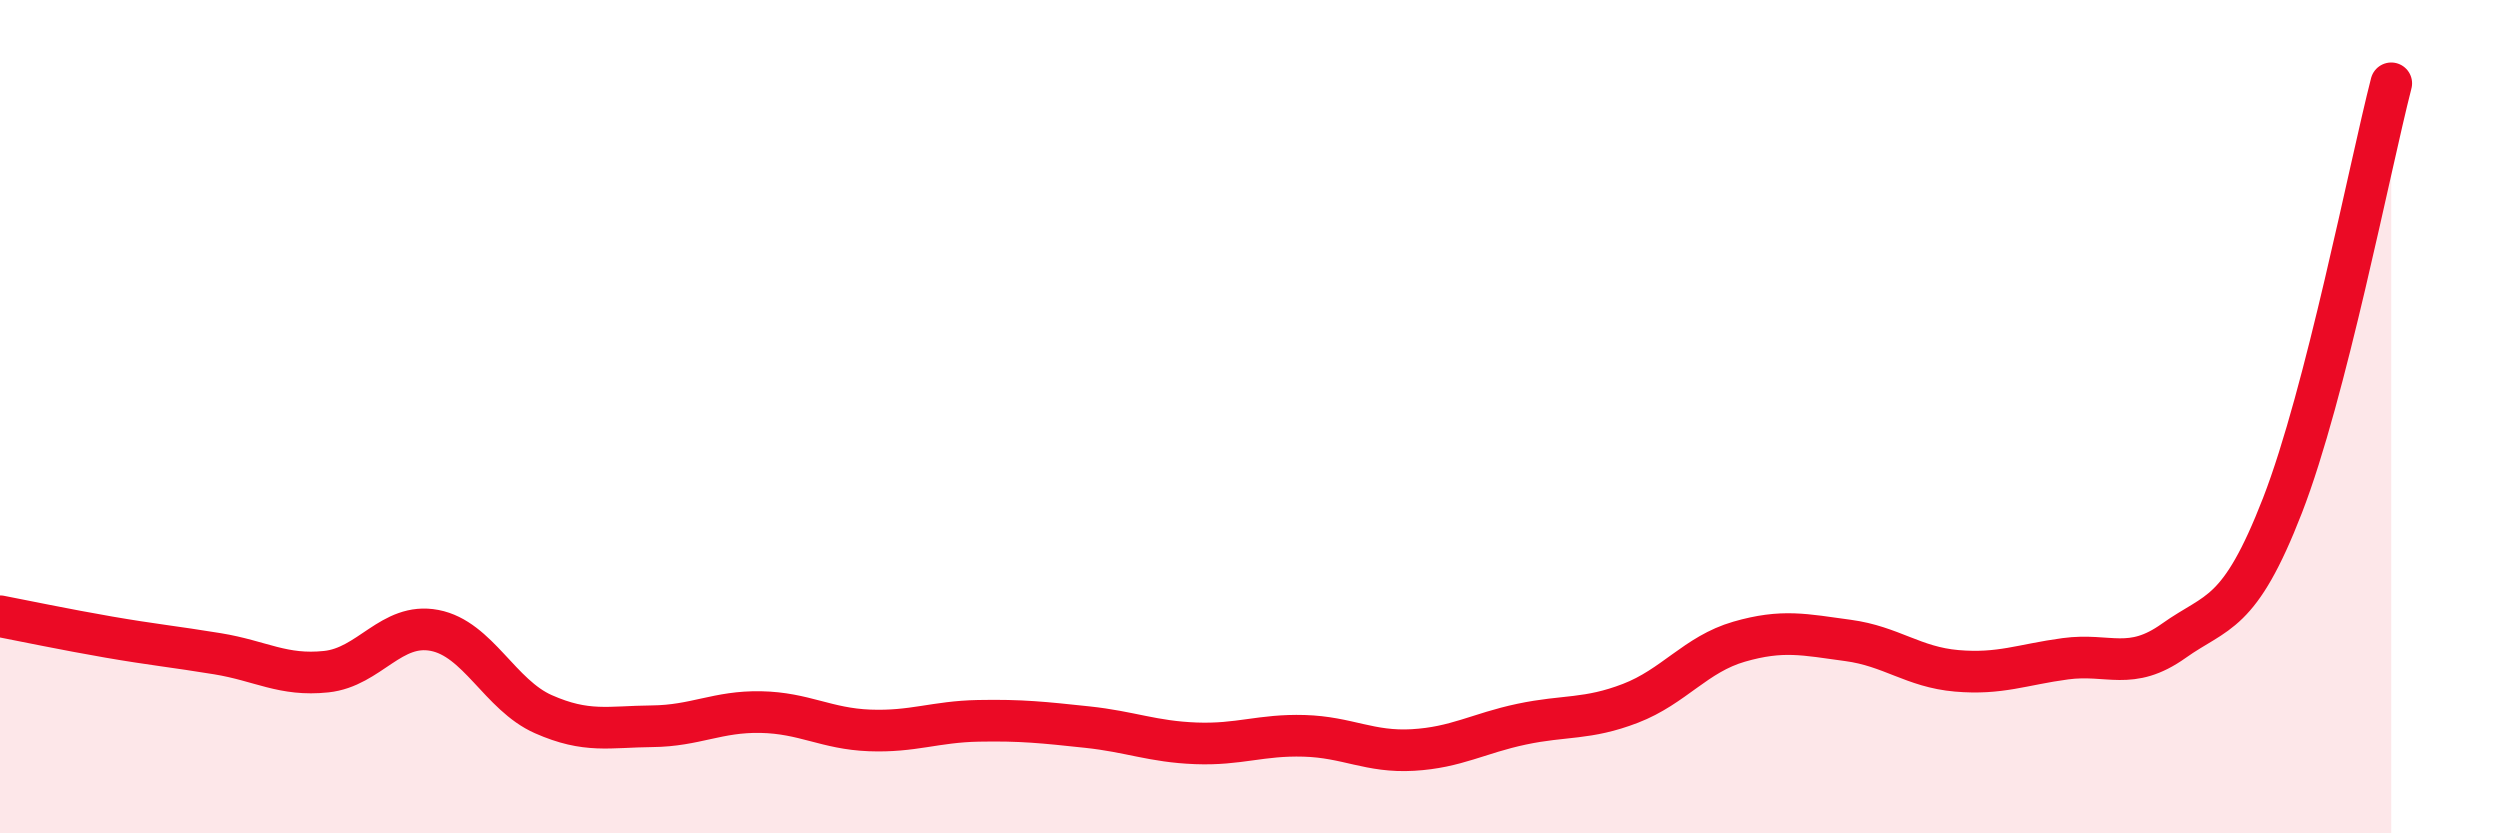
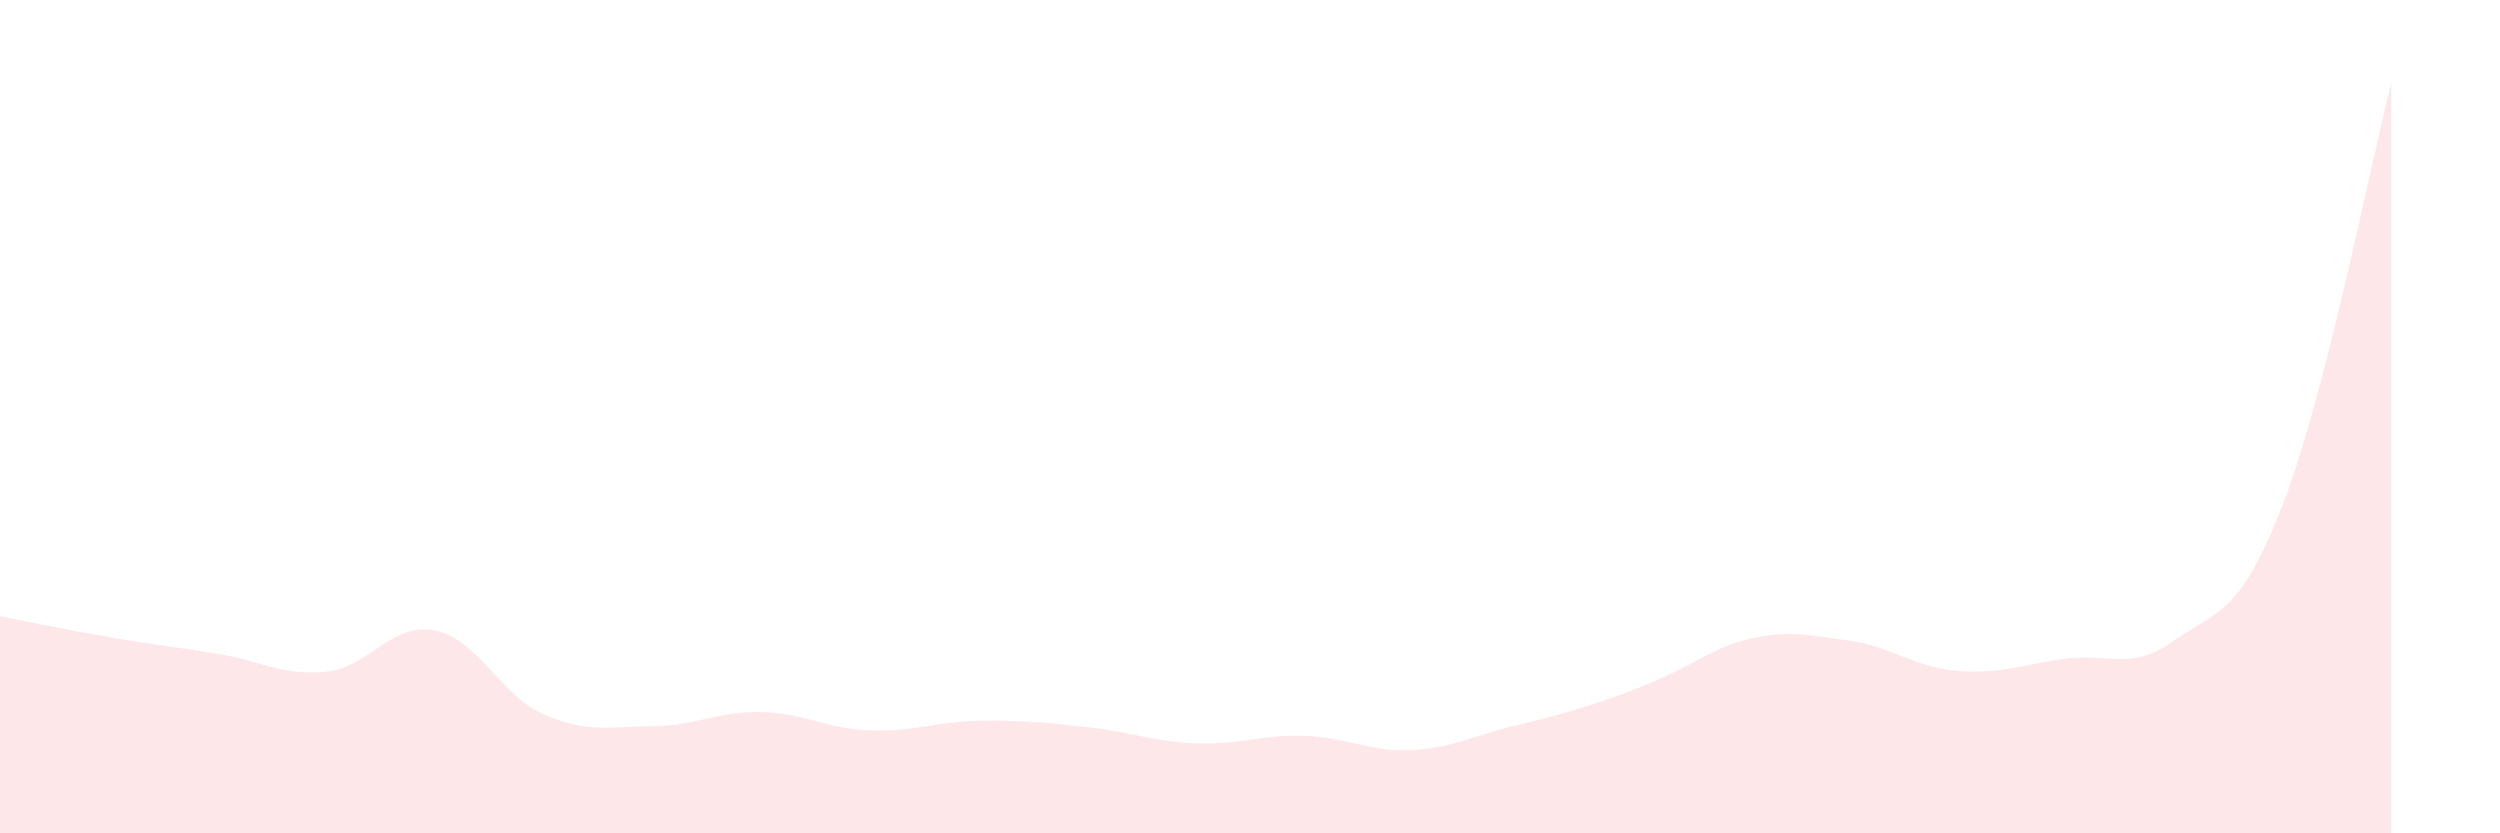
<svg xmlns="http://www.w3.org/2000/svg" width="60" height="20" viewBox="0 0 60 20">
-   <path d="M 0,14.79 C 0.52,14.89 1.57,15.11 2.61,15.29 C 3.65,15.47 4.18,15.52 5.22,15.69 C 6.26,15.86 6.79,16.23 7.83,16.12 C 8.87,16.01 9.39,14.93 10.43,15.13 C 11.47,15.33 12,16.68 13.04,17.14 C 14.08,17.6 14.61,17.44 15.65,17.43 C 16.69,17.42 17.22,17.07 18.26,17.09 C 19.3,17.11 19.83,17.49 20.87,17.53 C 21.91,17.57 22.44,17.32 23.48,17.3 C 24.52,17.28 25.05,17.34 26.09,17.45 C 27.13,17.56 27.66,17.8 28.7,17.84 C 29.74,17.88 30.26,17.63 31.3,17.66 C 32.34,17.69 32.87,18.06 33.91,18 C 34.95,17.94 35.48,17.6 36.52,17.38 C 37.56,17.16 38.09,17.28 39.13,16.88 C 40.17,16.48 40.7,15.7 41.74,15.4 C 42.78,15.1 43.31,15.23 44.35,15.37 C 45.39,15.51 45.92,16.01 46.96,16.1 C 48,16.19 48.53,15.95 49.57,15.81 C 50.61,15.67 51.13,16.12 52.17,15.38 C 53.21,14.64 53.74,14.81 54.78,12.13 C 55.82,9.45 56.87,4.03 57.39,2L57.39 20L0 20Z" fill="#EB0A25" opacity="0.1" stroke-linecap="round" stroke-linejoin="round" />
-   <path d="M 0,14.79 C 0.52,14.89 1.57,15.11 2.61,15.29 C 3.65,15.47 4.18,15.52 5.22,15.69 C 6.26,15.86 6.79,16.23 7.83,16.12 C 8.87,16.01 9.39,14.93 10.43,15.13 C 11.47,15.33 12,16.68 13.04,17.14 C 14.08,17.6 14.61,17.44 15.65,17.43 C 16.69,17.42 17.22,17.07 18.26,17.09 C 19.3,17.11 19.83,17.49 20.87,17.53 C 21.91,17.57 22.44,17.32 23.48,17.3 C 24.52,17.28 25.05,17.34 26.09,17.45 C 27.13,17.56 27.66,17.8 28.7,17.84 C 29.74,17.88 30.26,17.63 31.3,17.66 C 32.34,17.69 32.87,18.06 33.91,18 C 34.95,17.94 35.48,17.6 36.52,17.38 C 37.56,17.16 38.09,17.28 39.13,16.88 C 40.17,16.48 40.7,15.7 41.74,15.4 C 42.78,15.1 43.31,15.23 44.35,15.37 C 45.39,15.51 45.92,16.01 46.96,16.1 C 48,16.19 48.53,15.95 49.57,15.81 C 50.61,15.67 51.13,16.12 52.17,15.38 C 53.21,14.64 53.74,14.81 54.78,12.13 C 55.82,9.45 56.87,4.03 57.39,2" stroke="#EB0A25" stroke-width="1" fill="none" stroke-linecap="round" stroke-linejoin="round" />
+   <path d="M 0,14.79 C 0.52,14.89 1.57,15.11 2.61,15.29 C 3.65,15.47 4.18,15.52 5.22,15.69 C 6.26,15.86 6.79,16.23 7.83,16.12 C 8.87,16.01 9.39,14.93 10.43,15.13 C 11.47,15.33 12,16.68 13.04,17.14 C 14.08,17.6 14.61,17.44 15.65,17.43 C 16.69,17.42 17.22,17.07 18.26,17.09 C 19.3,17.11 19.83,17.49 20.87,17.53 C 21.91,17.57 22.44,17.32 23.48,17.3 C 24.52,17.28 25.05,17.34 26.09,17.45 C 27.13,17.56 27.66,17.8 28.7,17.84 C 29.74,17.88 30.26,17.63 31.3,17.66 C 32.34,17.69 32.87,18.06 33.91,18 C 34.95,17.94 35.48,17.6 36.52,17.38 C 40.17,16.48 40.7,15.7 41.74,15.4 C 42.78,15.1 43.31,15.23 44.35,15.37 C 45.39,15.51 45.92,16.01 46.96,16.1 C 48,16.19 48.53,15.95 49.57,15.81 C 50.61,15.67 51.13,16.12 52.17,15.38 C 53.21,14.64 53.74,14.81 54.78,12.13 C 55.82,9.45 56.87,4.03 57.39,2L57.39 20L0 20Z" fill="#EB0A25" opacity="0.1" stroke-linecap="round" stroke-linejoin="round" />
</svg>